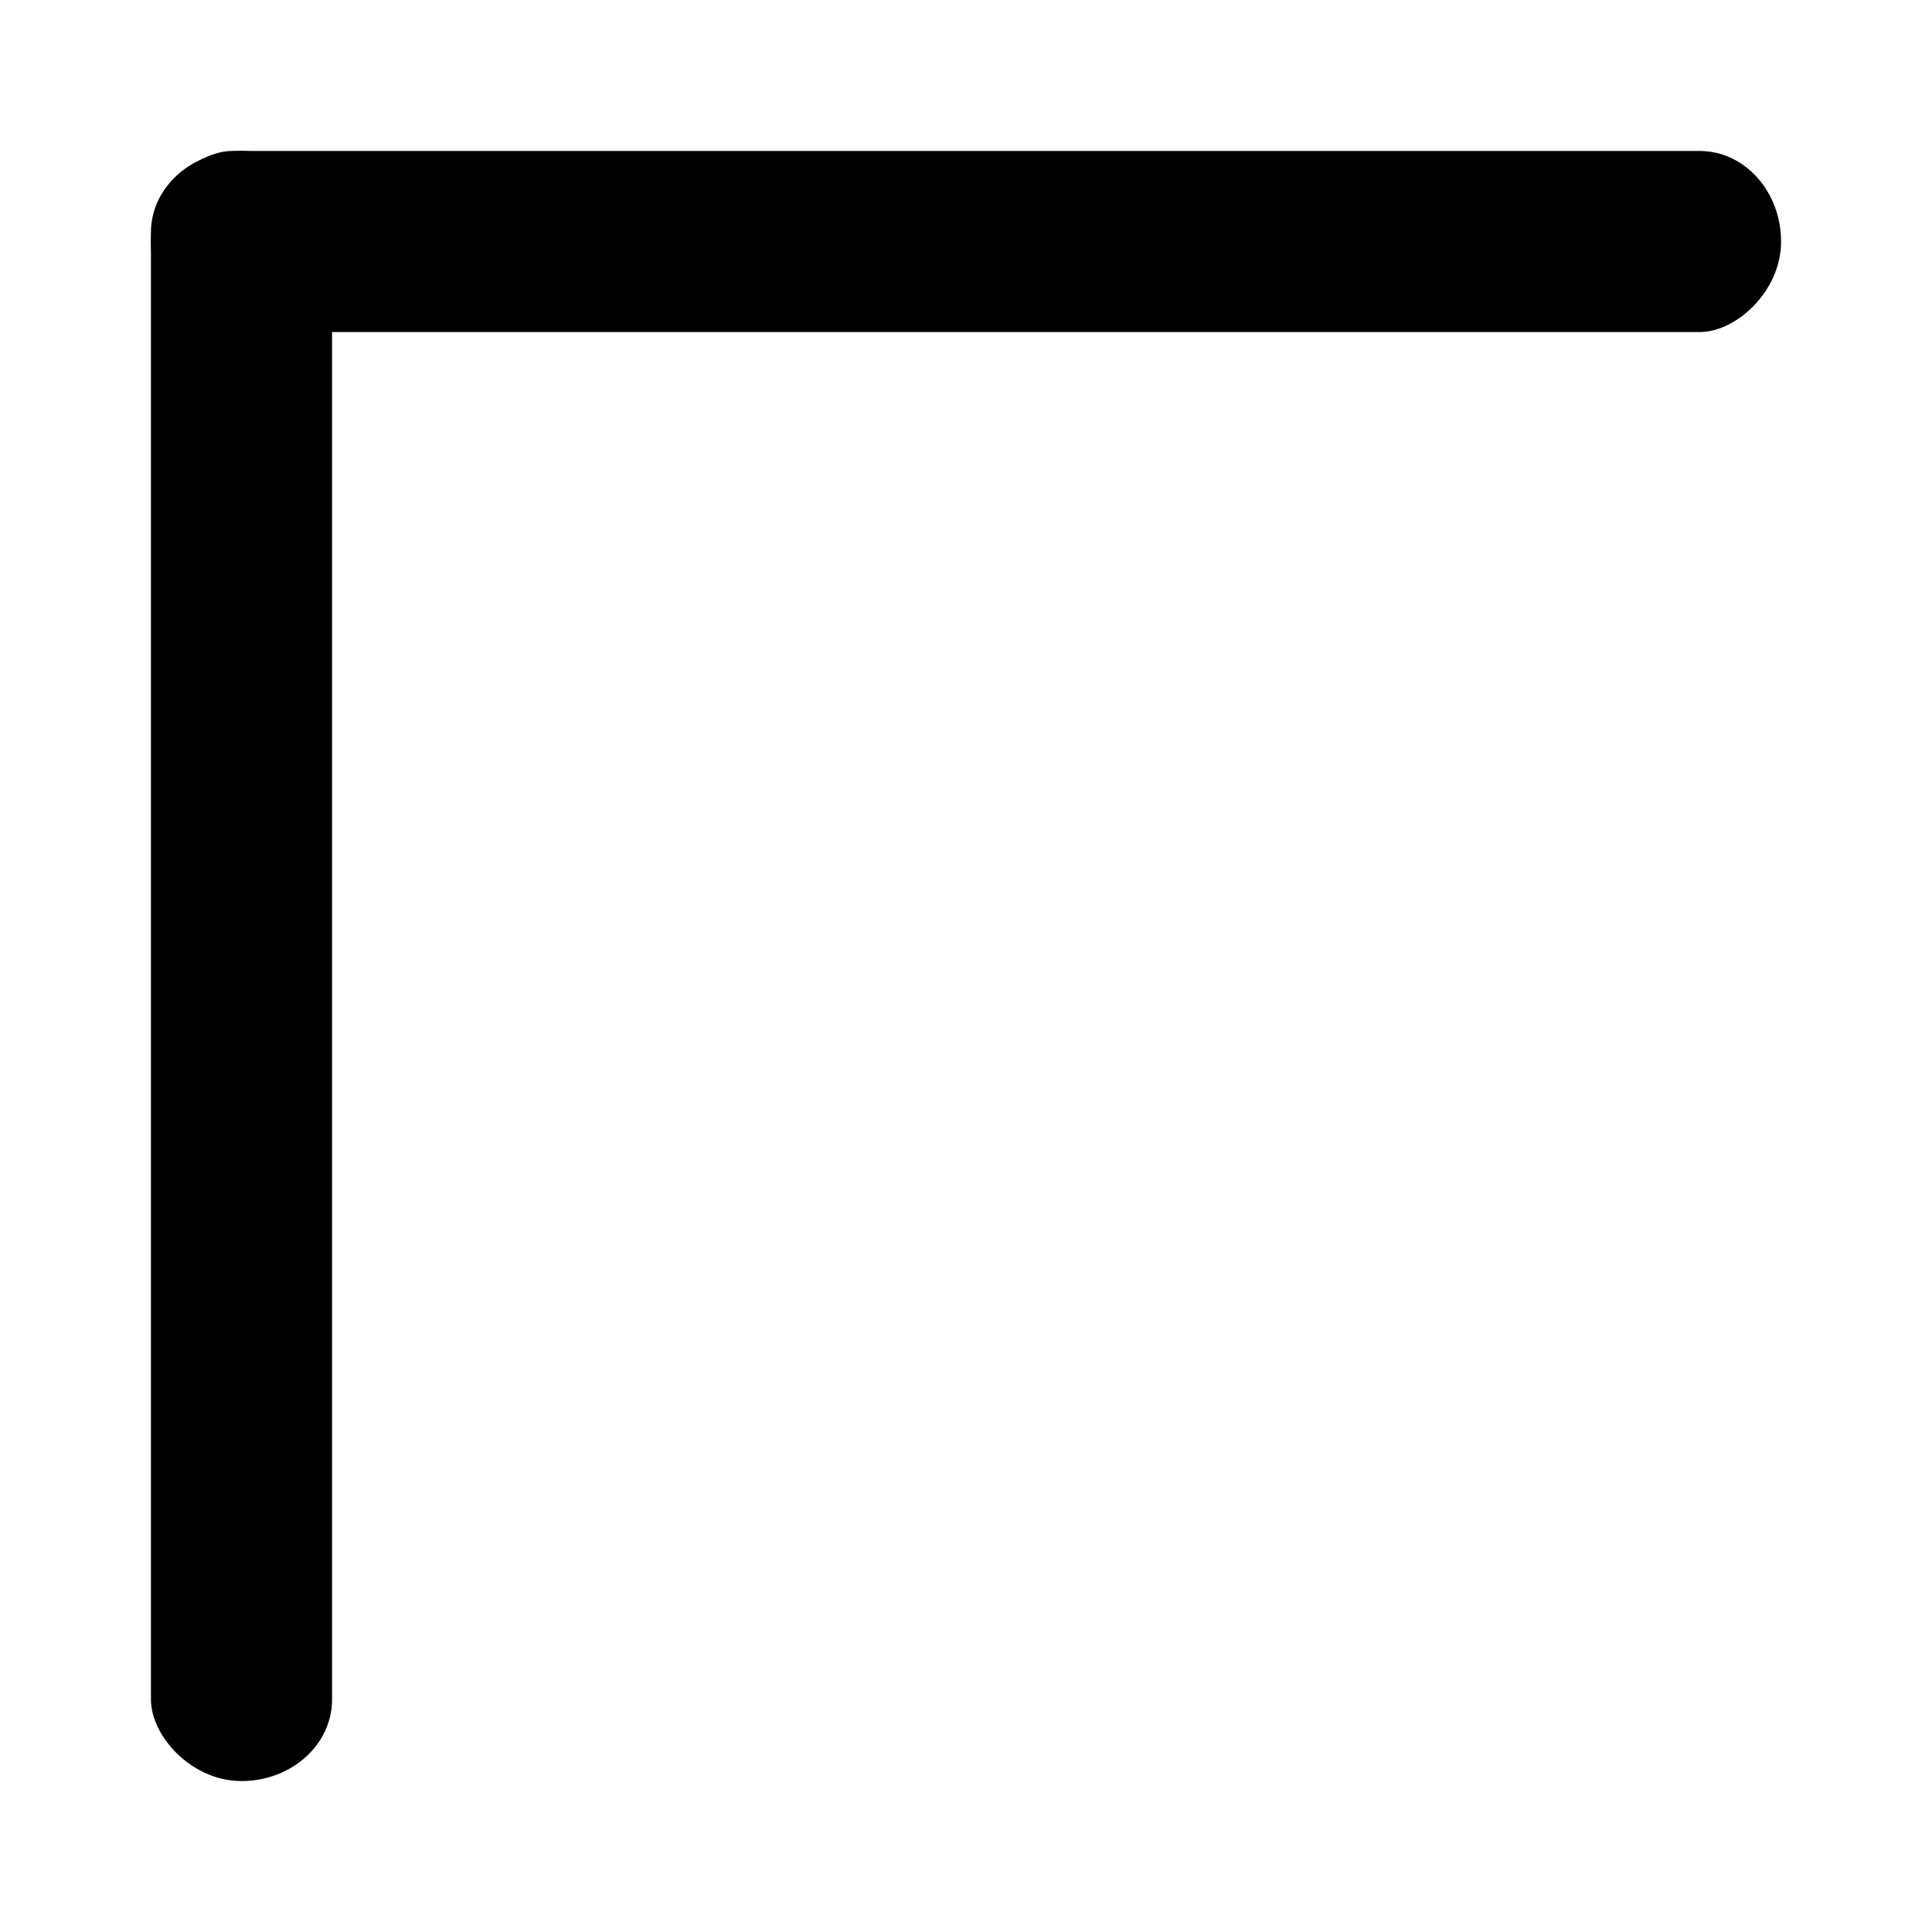
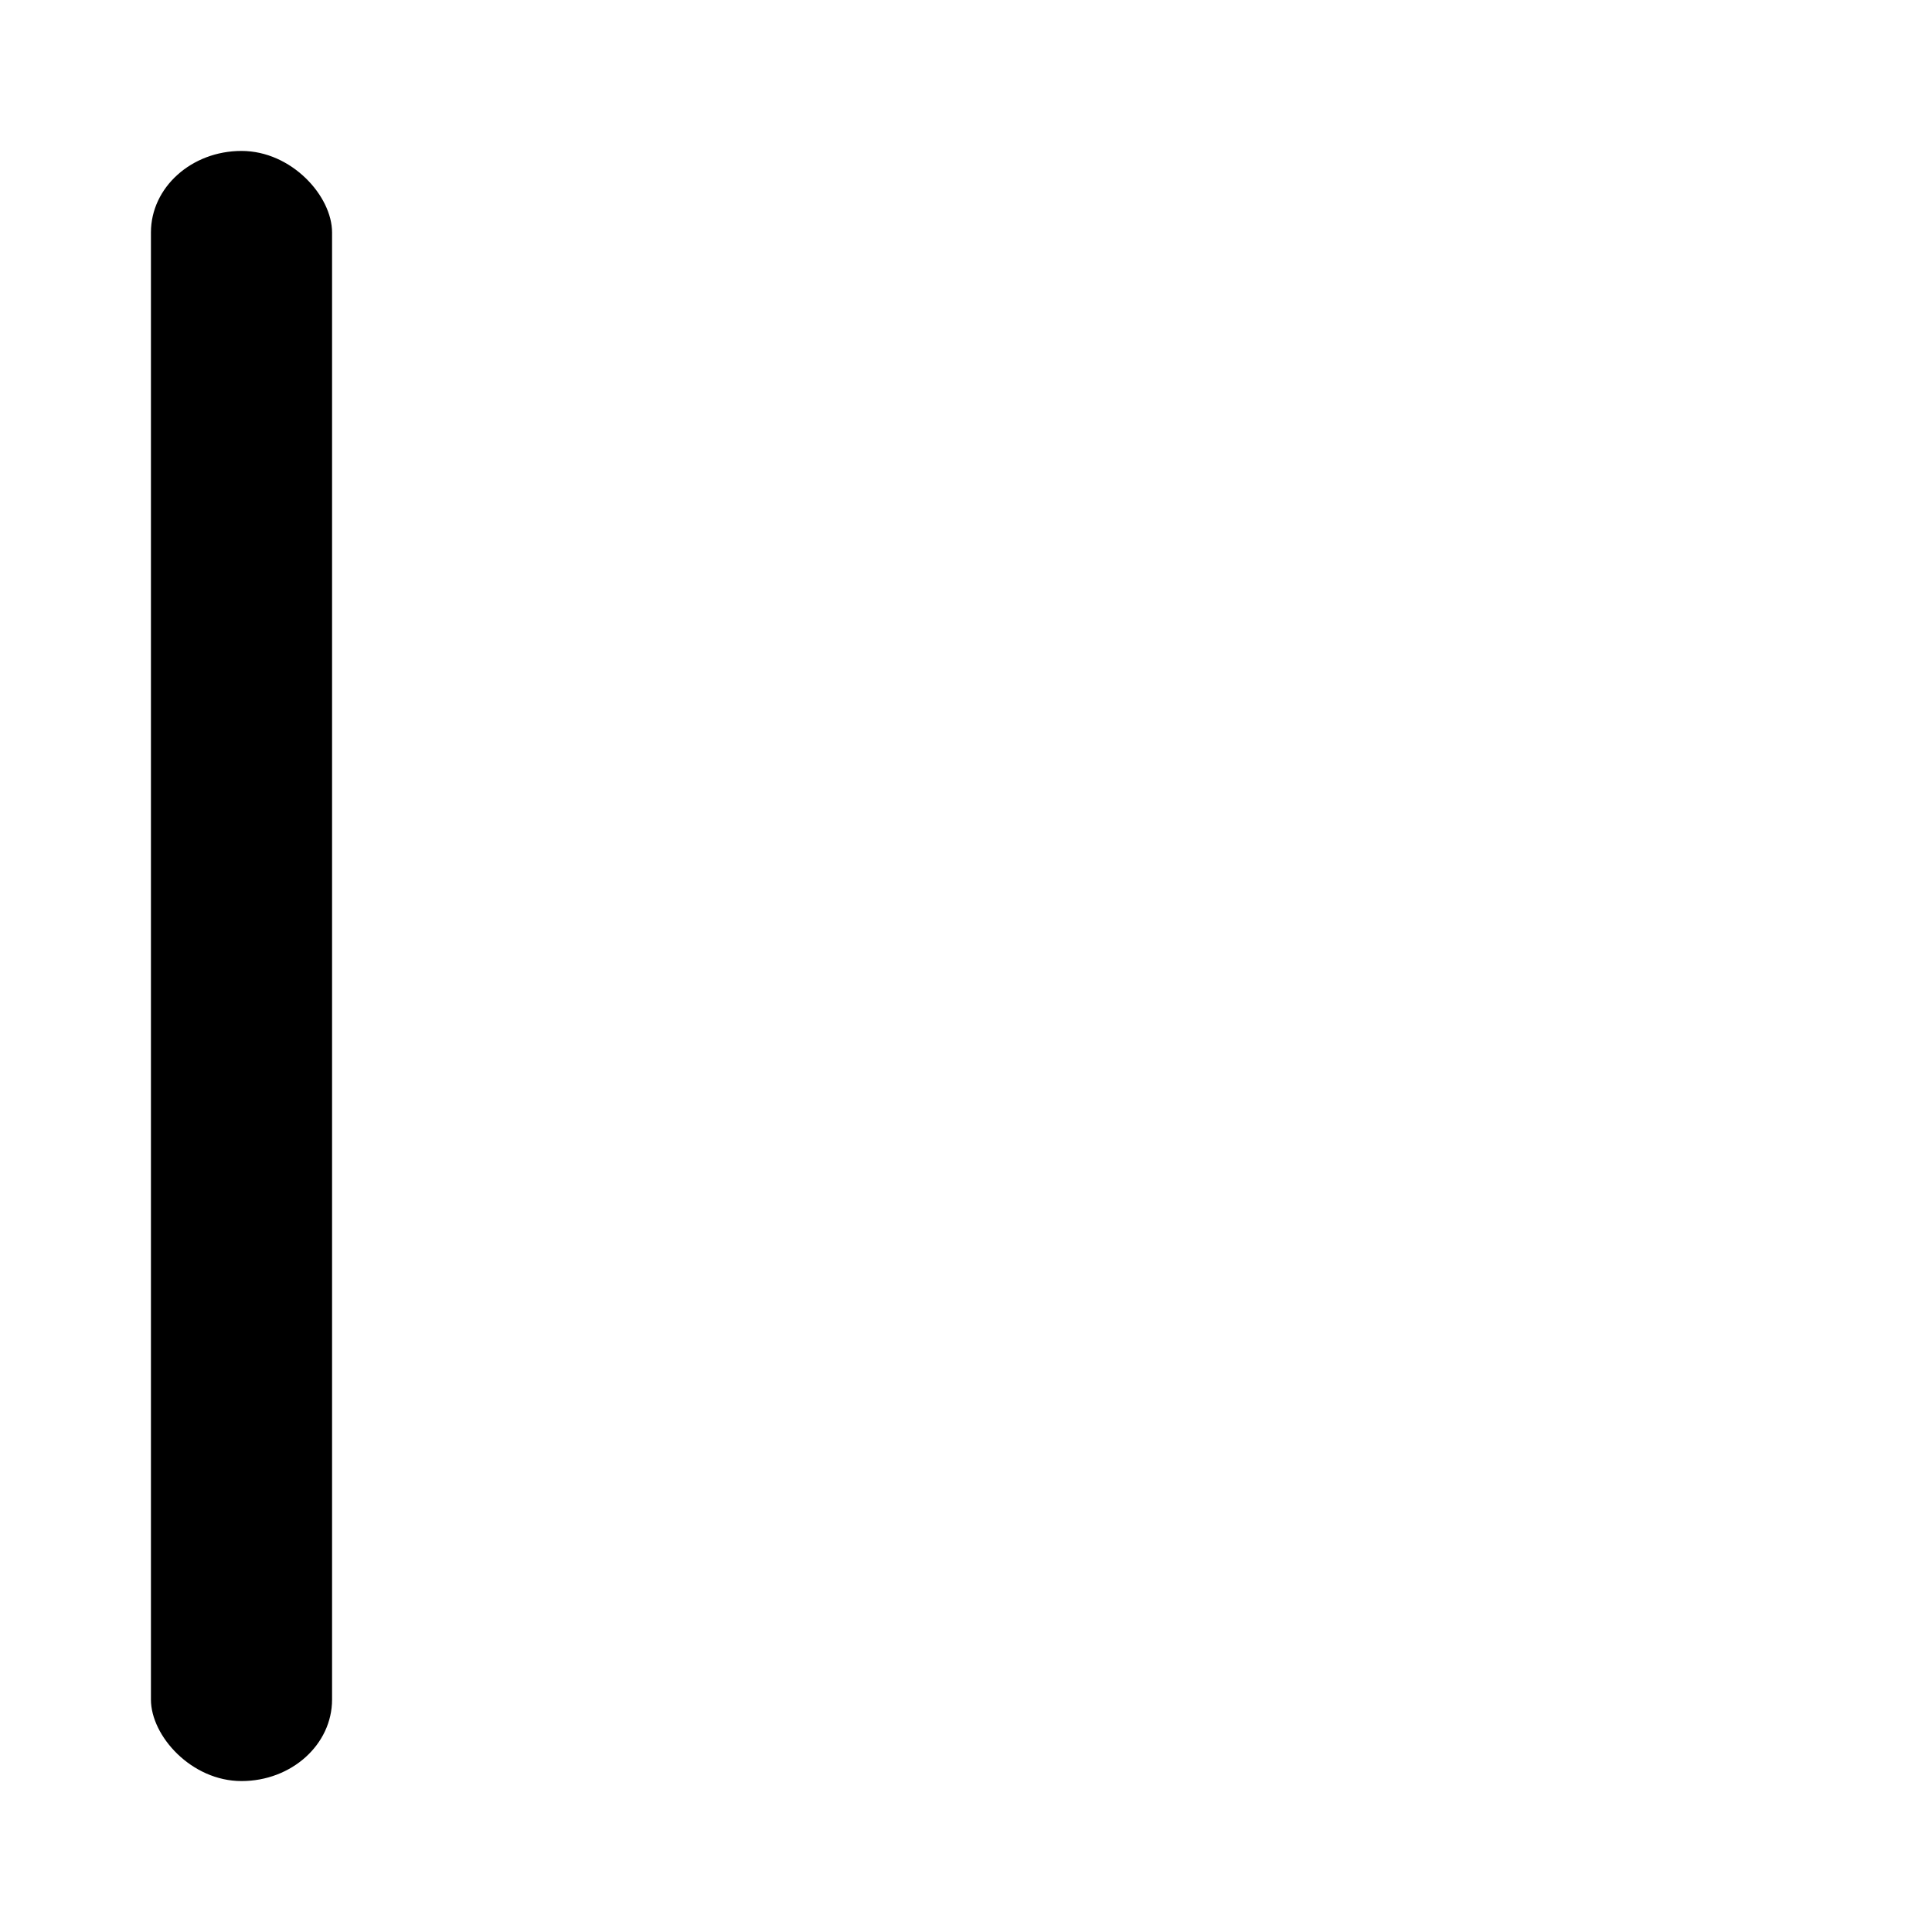
<svg xmlns="http://www.w3.org/2000/svg" version="1.1" width="32" height="32" id="svg3116">
  <defs id="defs3118" />
  <g transform="translate(0,-1020.362)" id="layer1">
    <g transform="matrix(0.3,0,0,0.3,-300.5,1002.462)" id="g3864" style="display:inline">
      <rect width="10" height="90" rx="5" ry="4.5" x="1010" y="68" id="rect3860" style="fill:#000000;fill-opacity:1;stroke:none" />
-       <rect width="10" height="90" rx="5" ry="4.5" x="-78" y="1010" transform="matrix(0,-1,1,0,0,0)" id="rect3862" style="fill:#000000;fill-opacity:1;stroke:none" />
    </g>
  </g>
</svg>